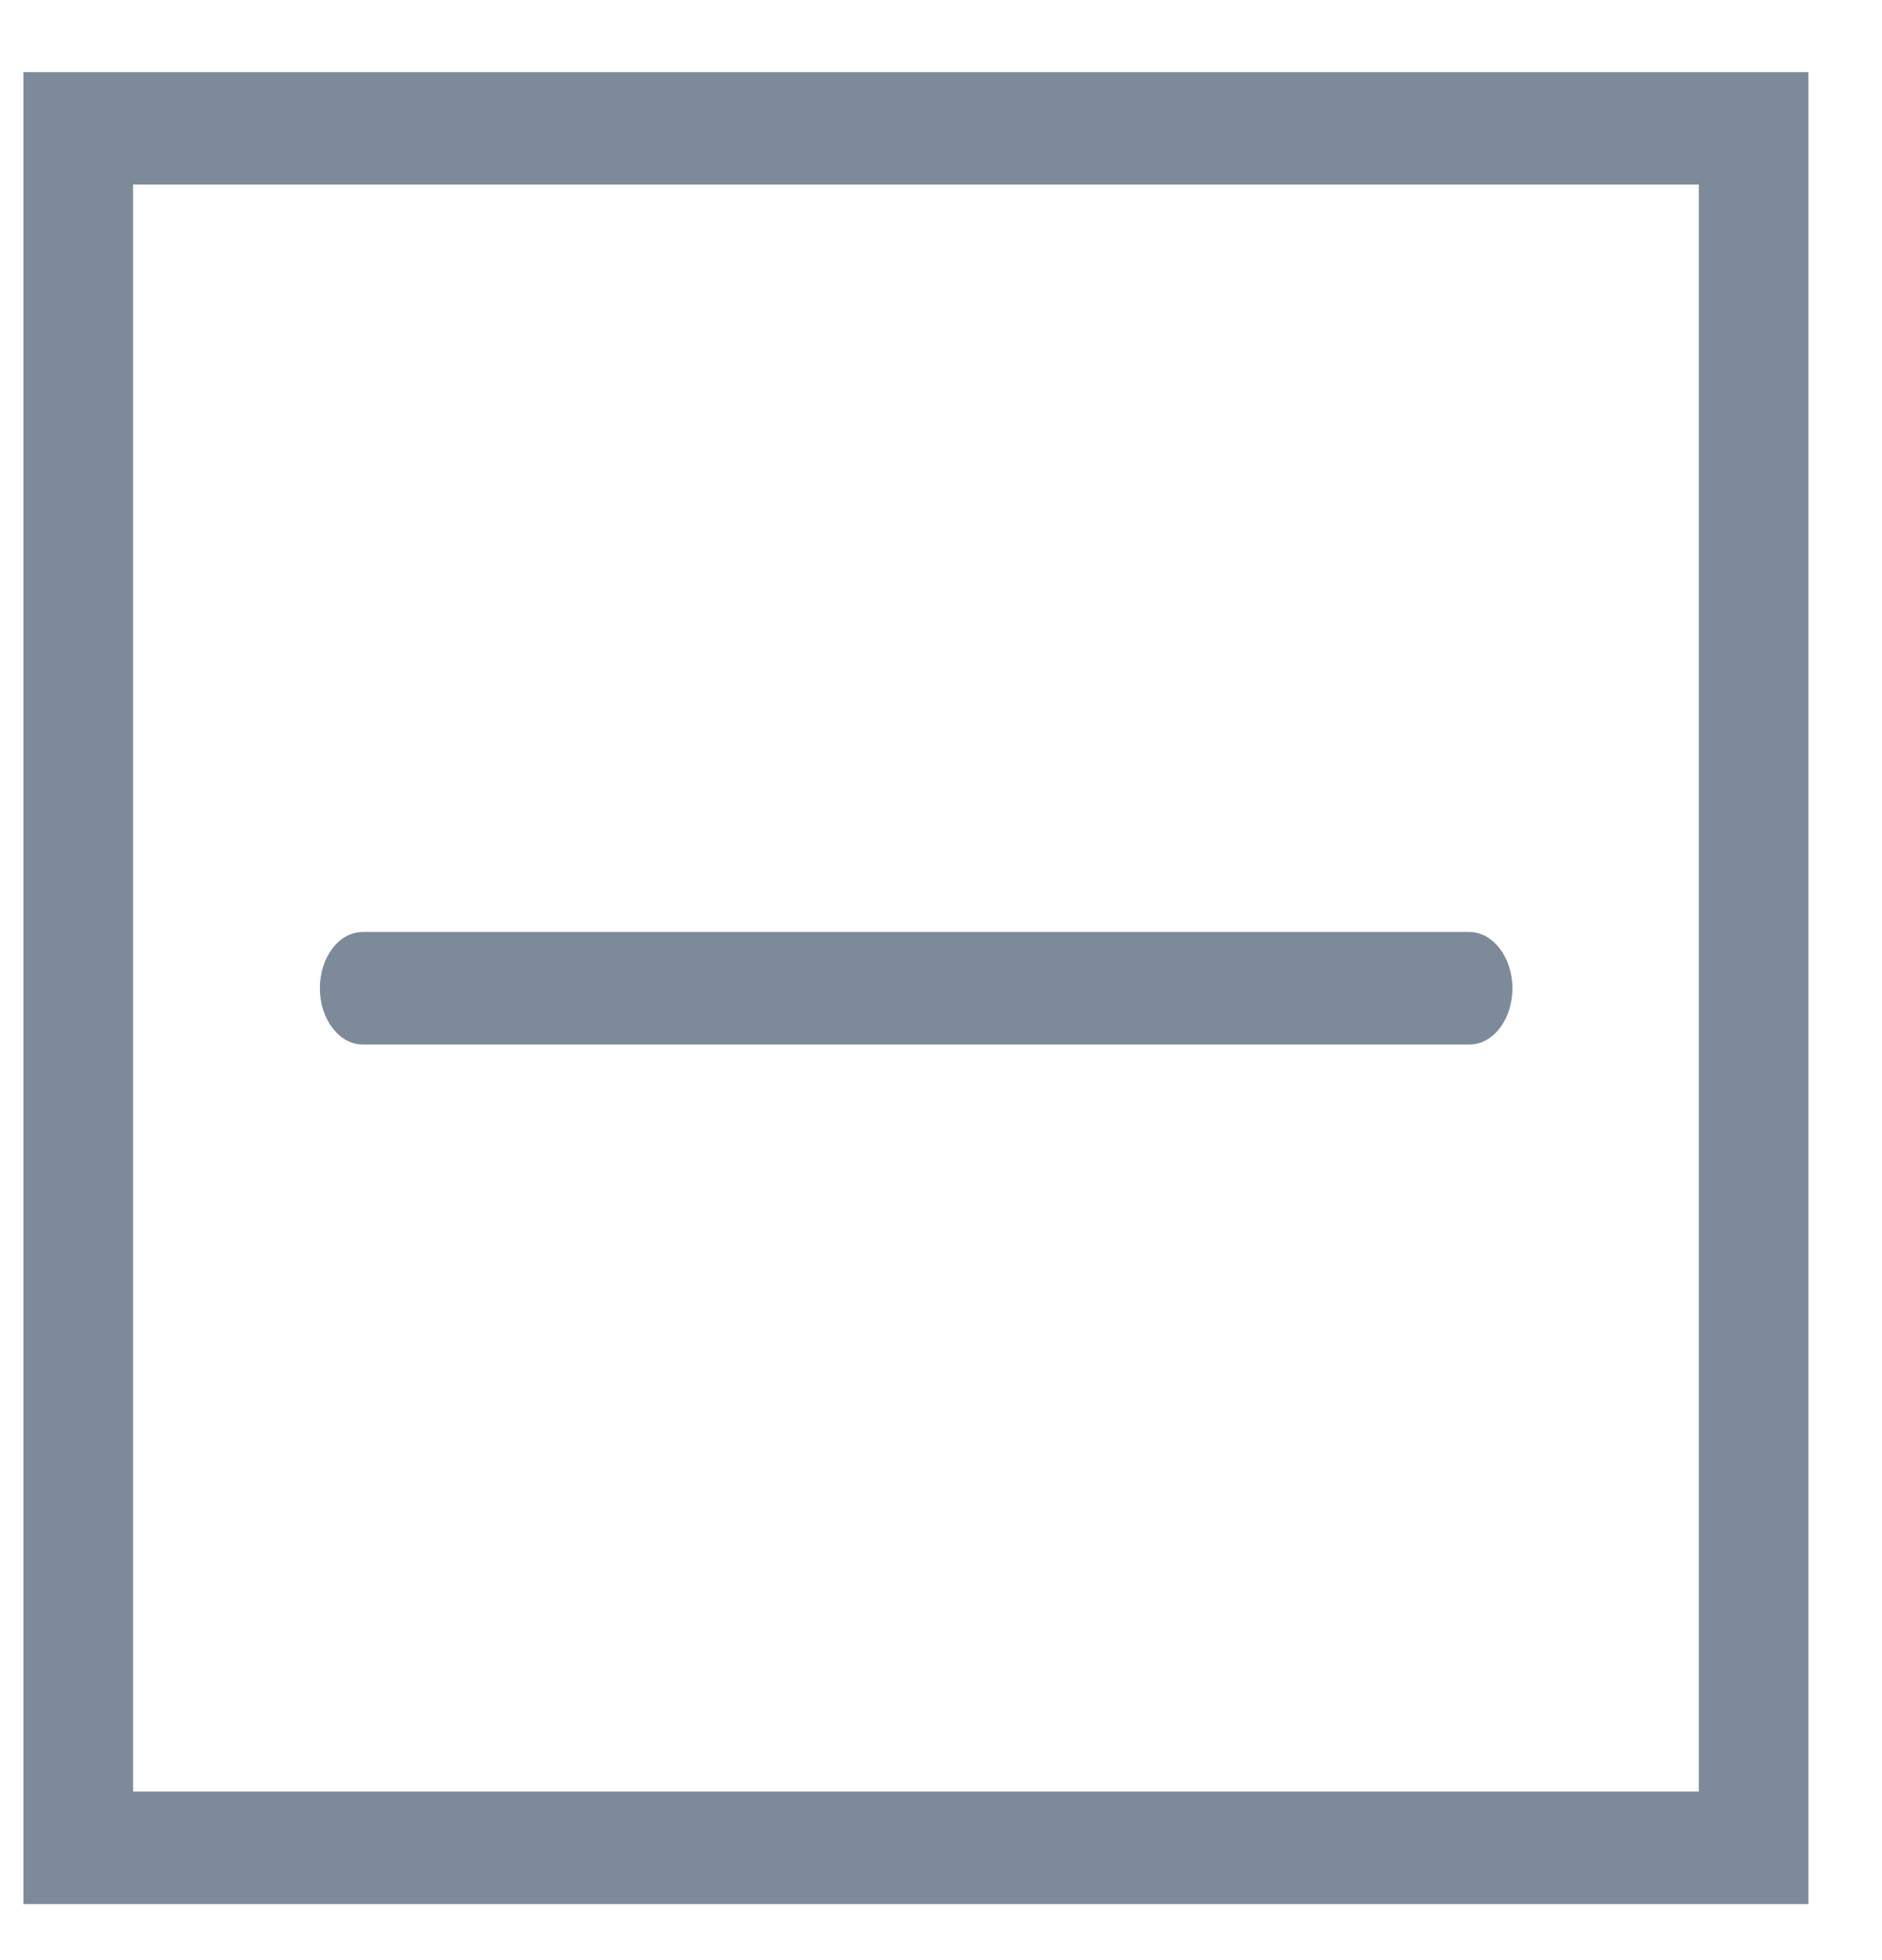
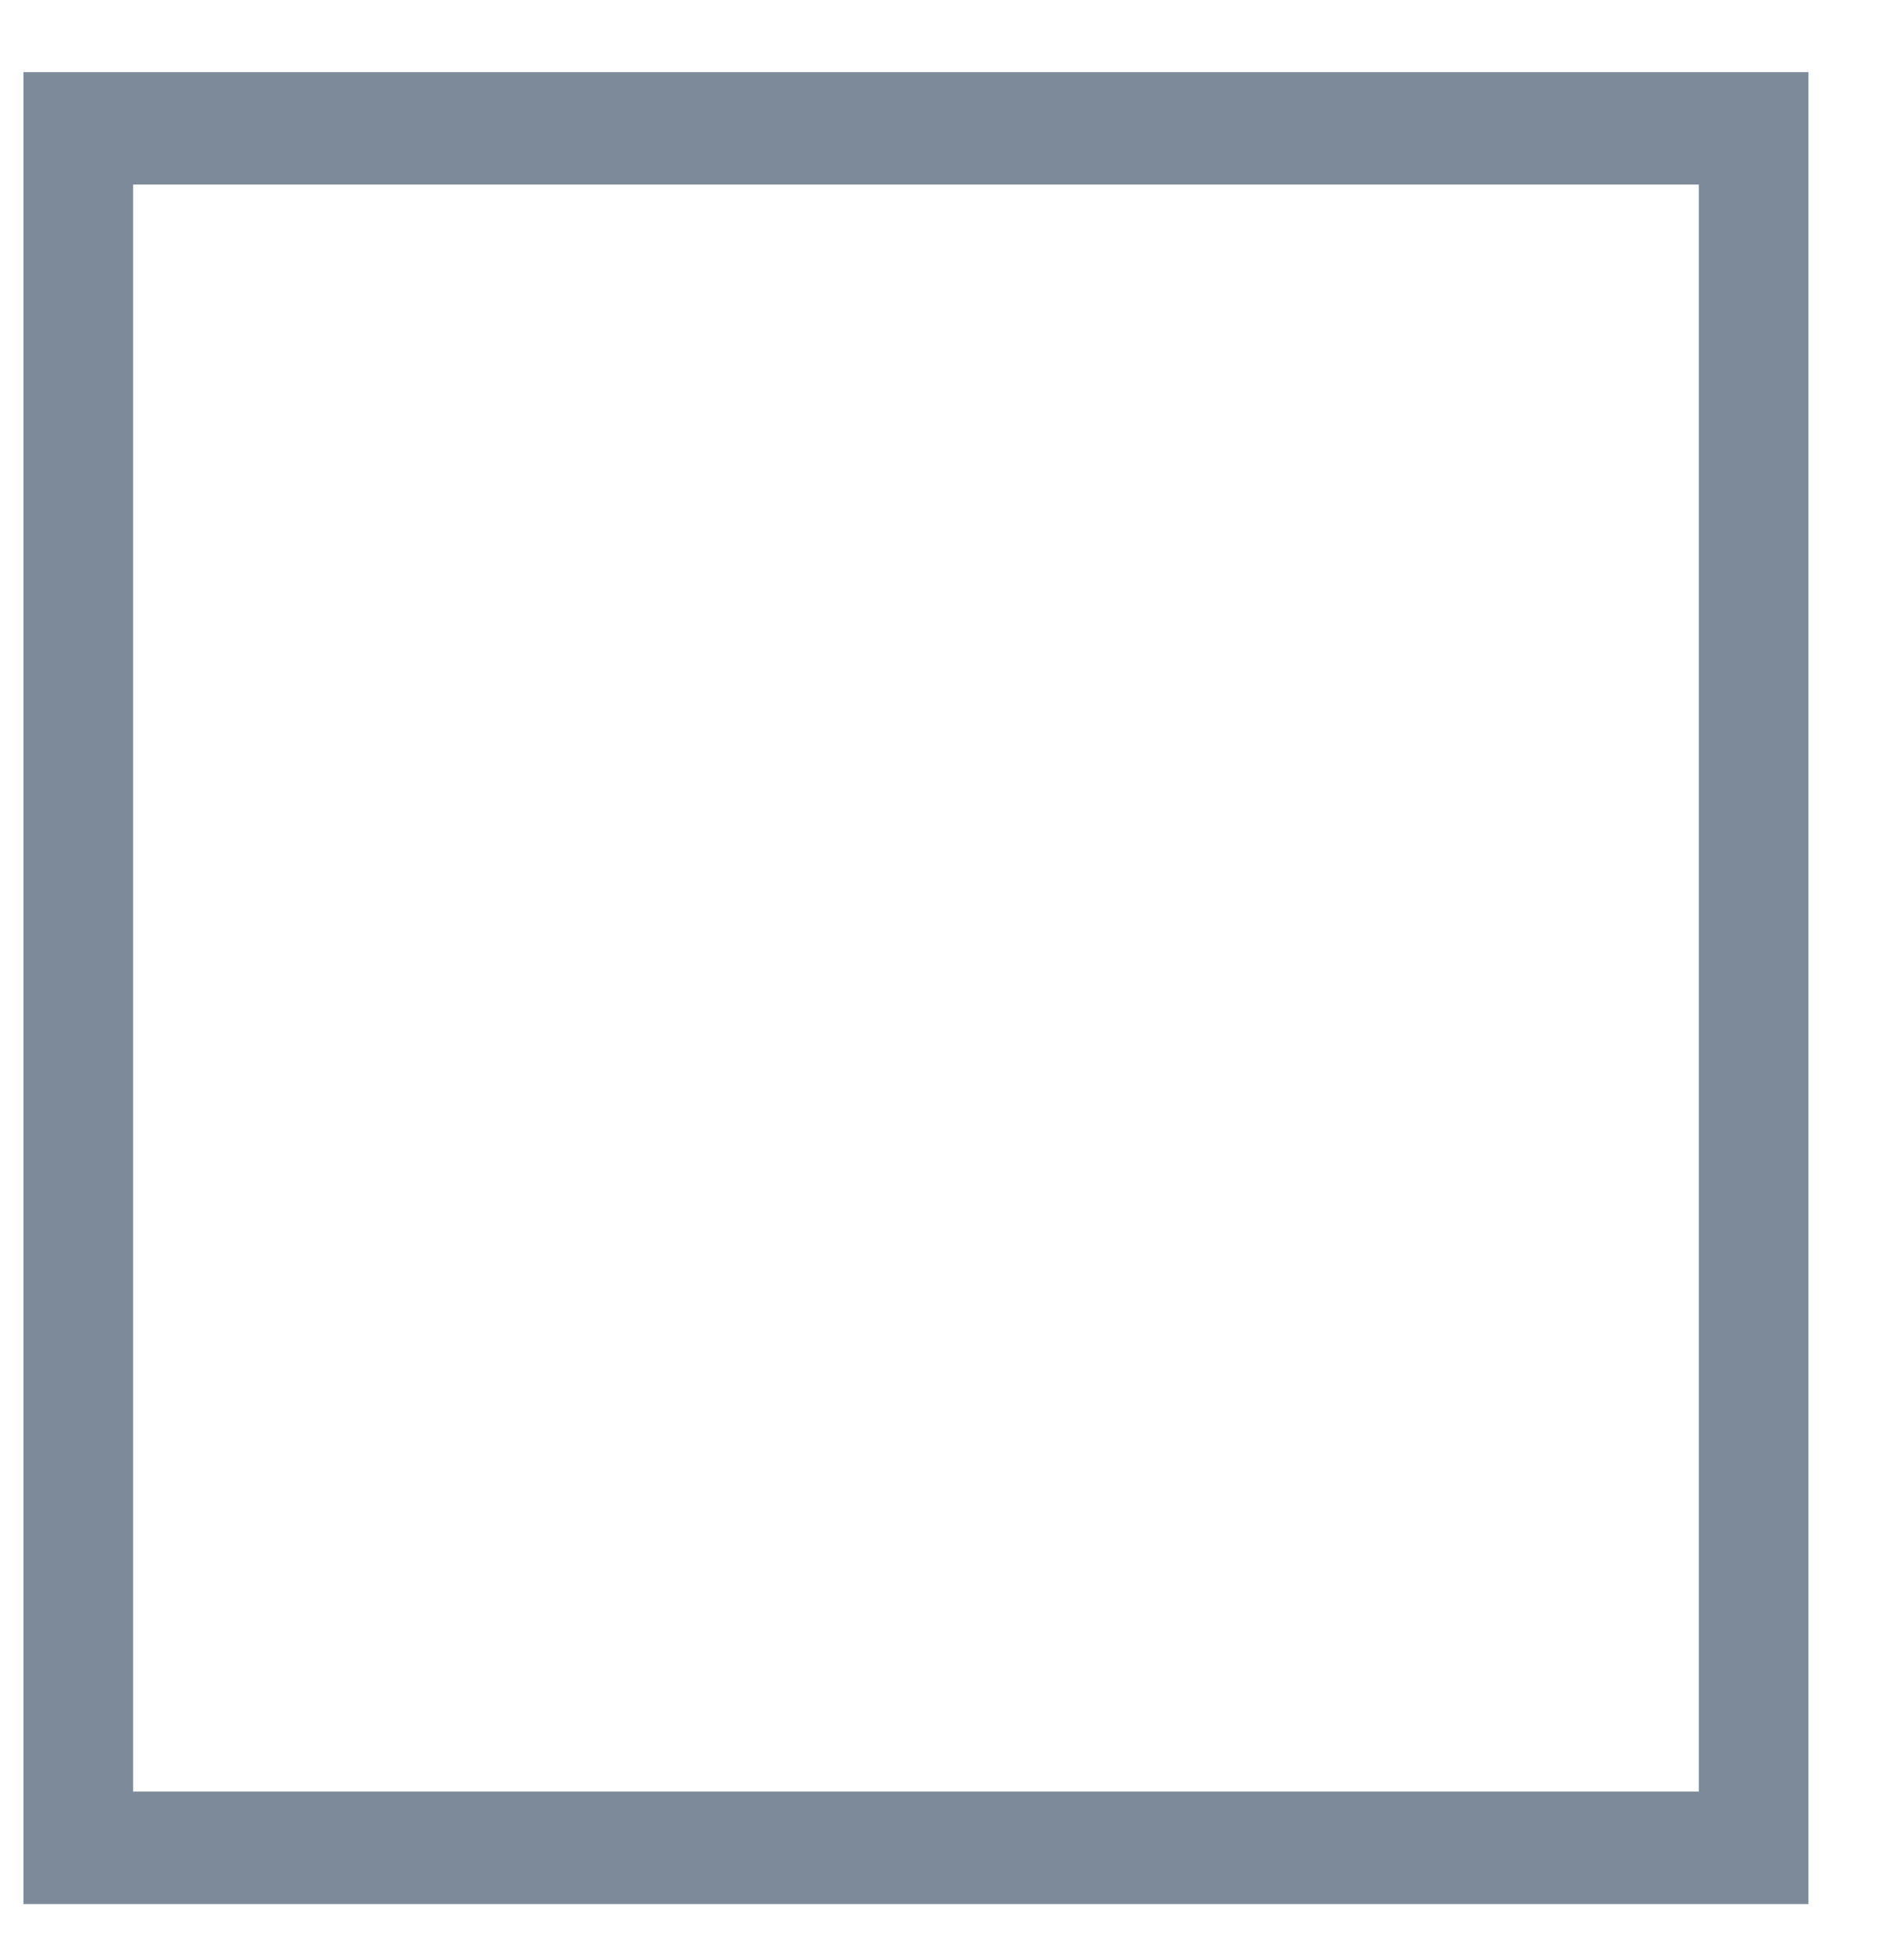
<svg xmlns="http://www.w3.org/2000/svg" width="24" height="25" viewBox="0 0 24 25" fill="none">
-   <path fill-rule="evenodd" clip-rule="evenodd" d="M4.626 13.322C4.327 13.322 4.079 13 4.079 12.605C4.079 12.209 4.323 11.887 4.626 11.887H18.739C19.038 11.887 19.287 12.209 19.287 12.605C19.287 13 19.043 13.322 18.739 13.322H4.626Z" fill="#7C8A99" />
  <path fill-rule="evenodd" clip-rule="evenodd" d="M0.998 0.92H22.363H23.062V1.637V23.568V24.285H22.363H0.998H0.299V23.568V1.637V0.92H0.998ZM21.664 2.354H1.697V22.85H21.664V2.354Z" fill="#7C8A99" />
</svg>